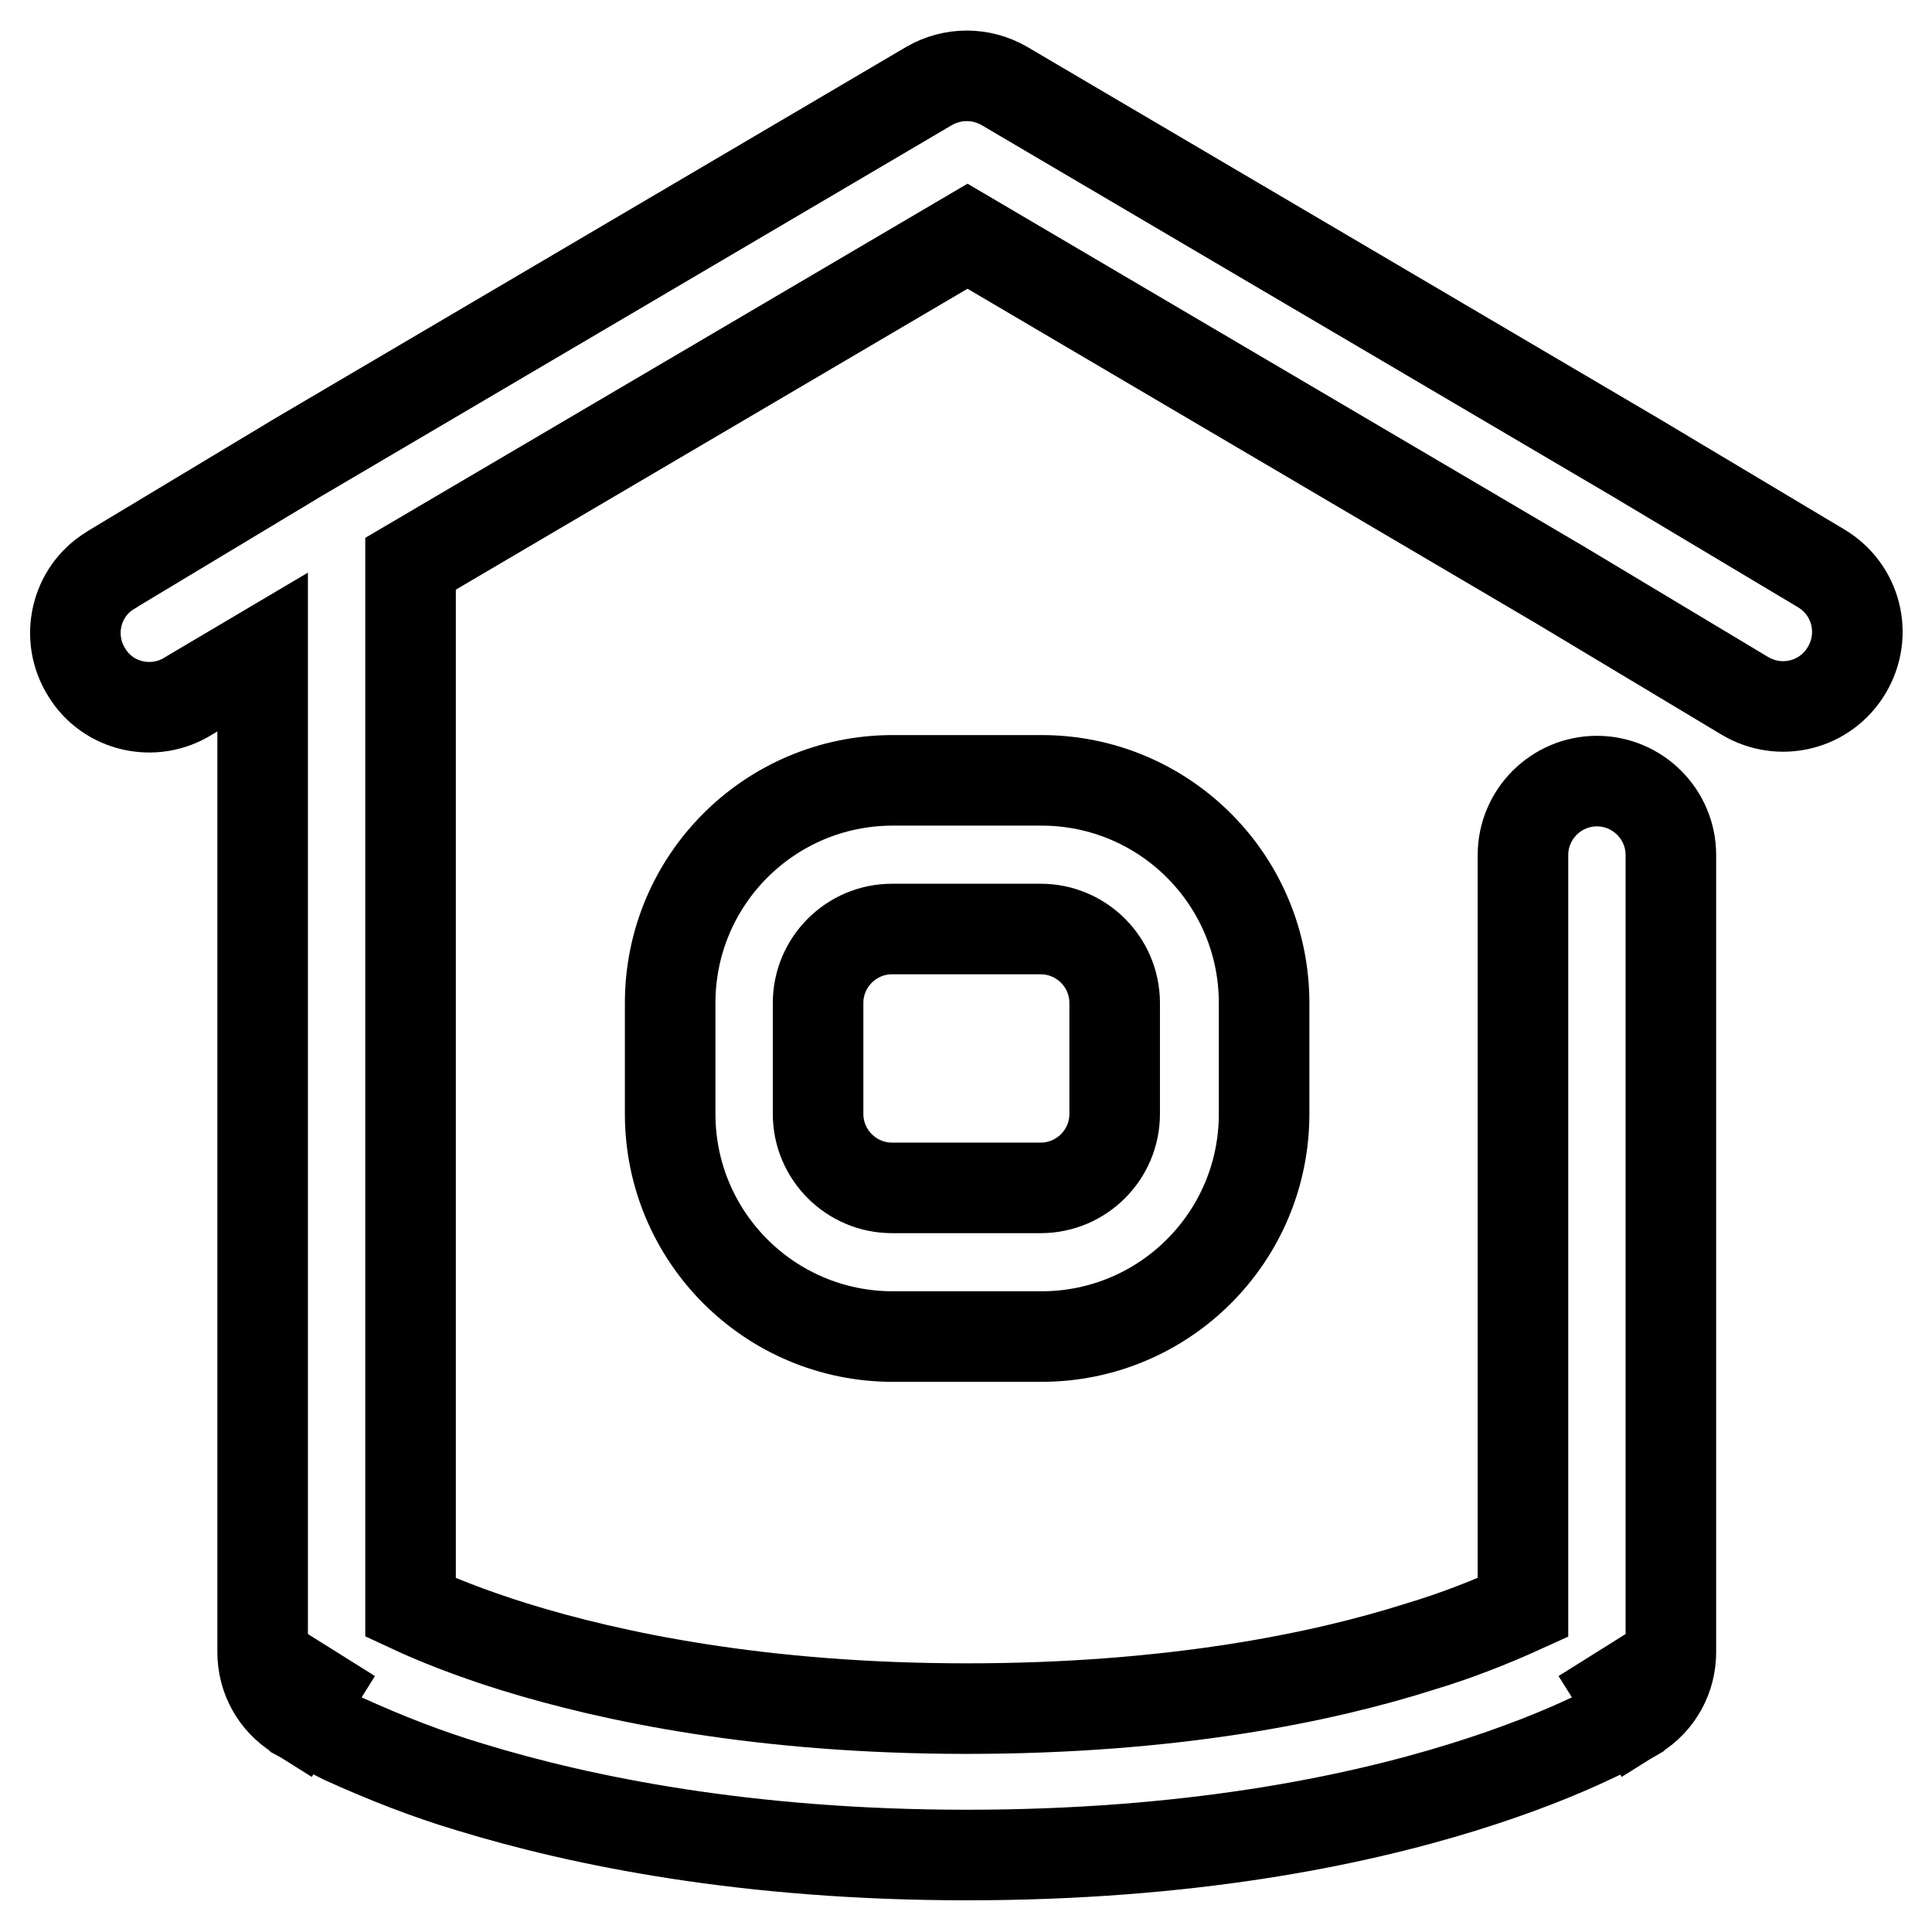
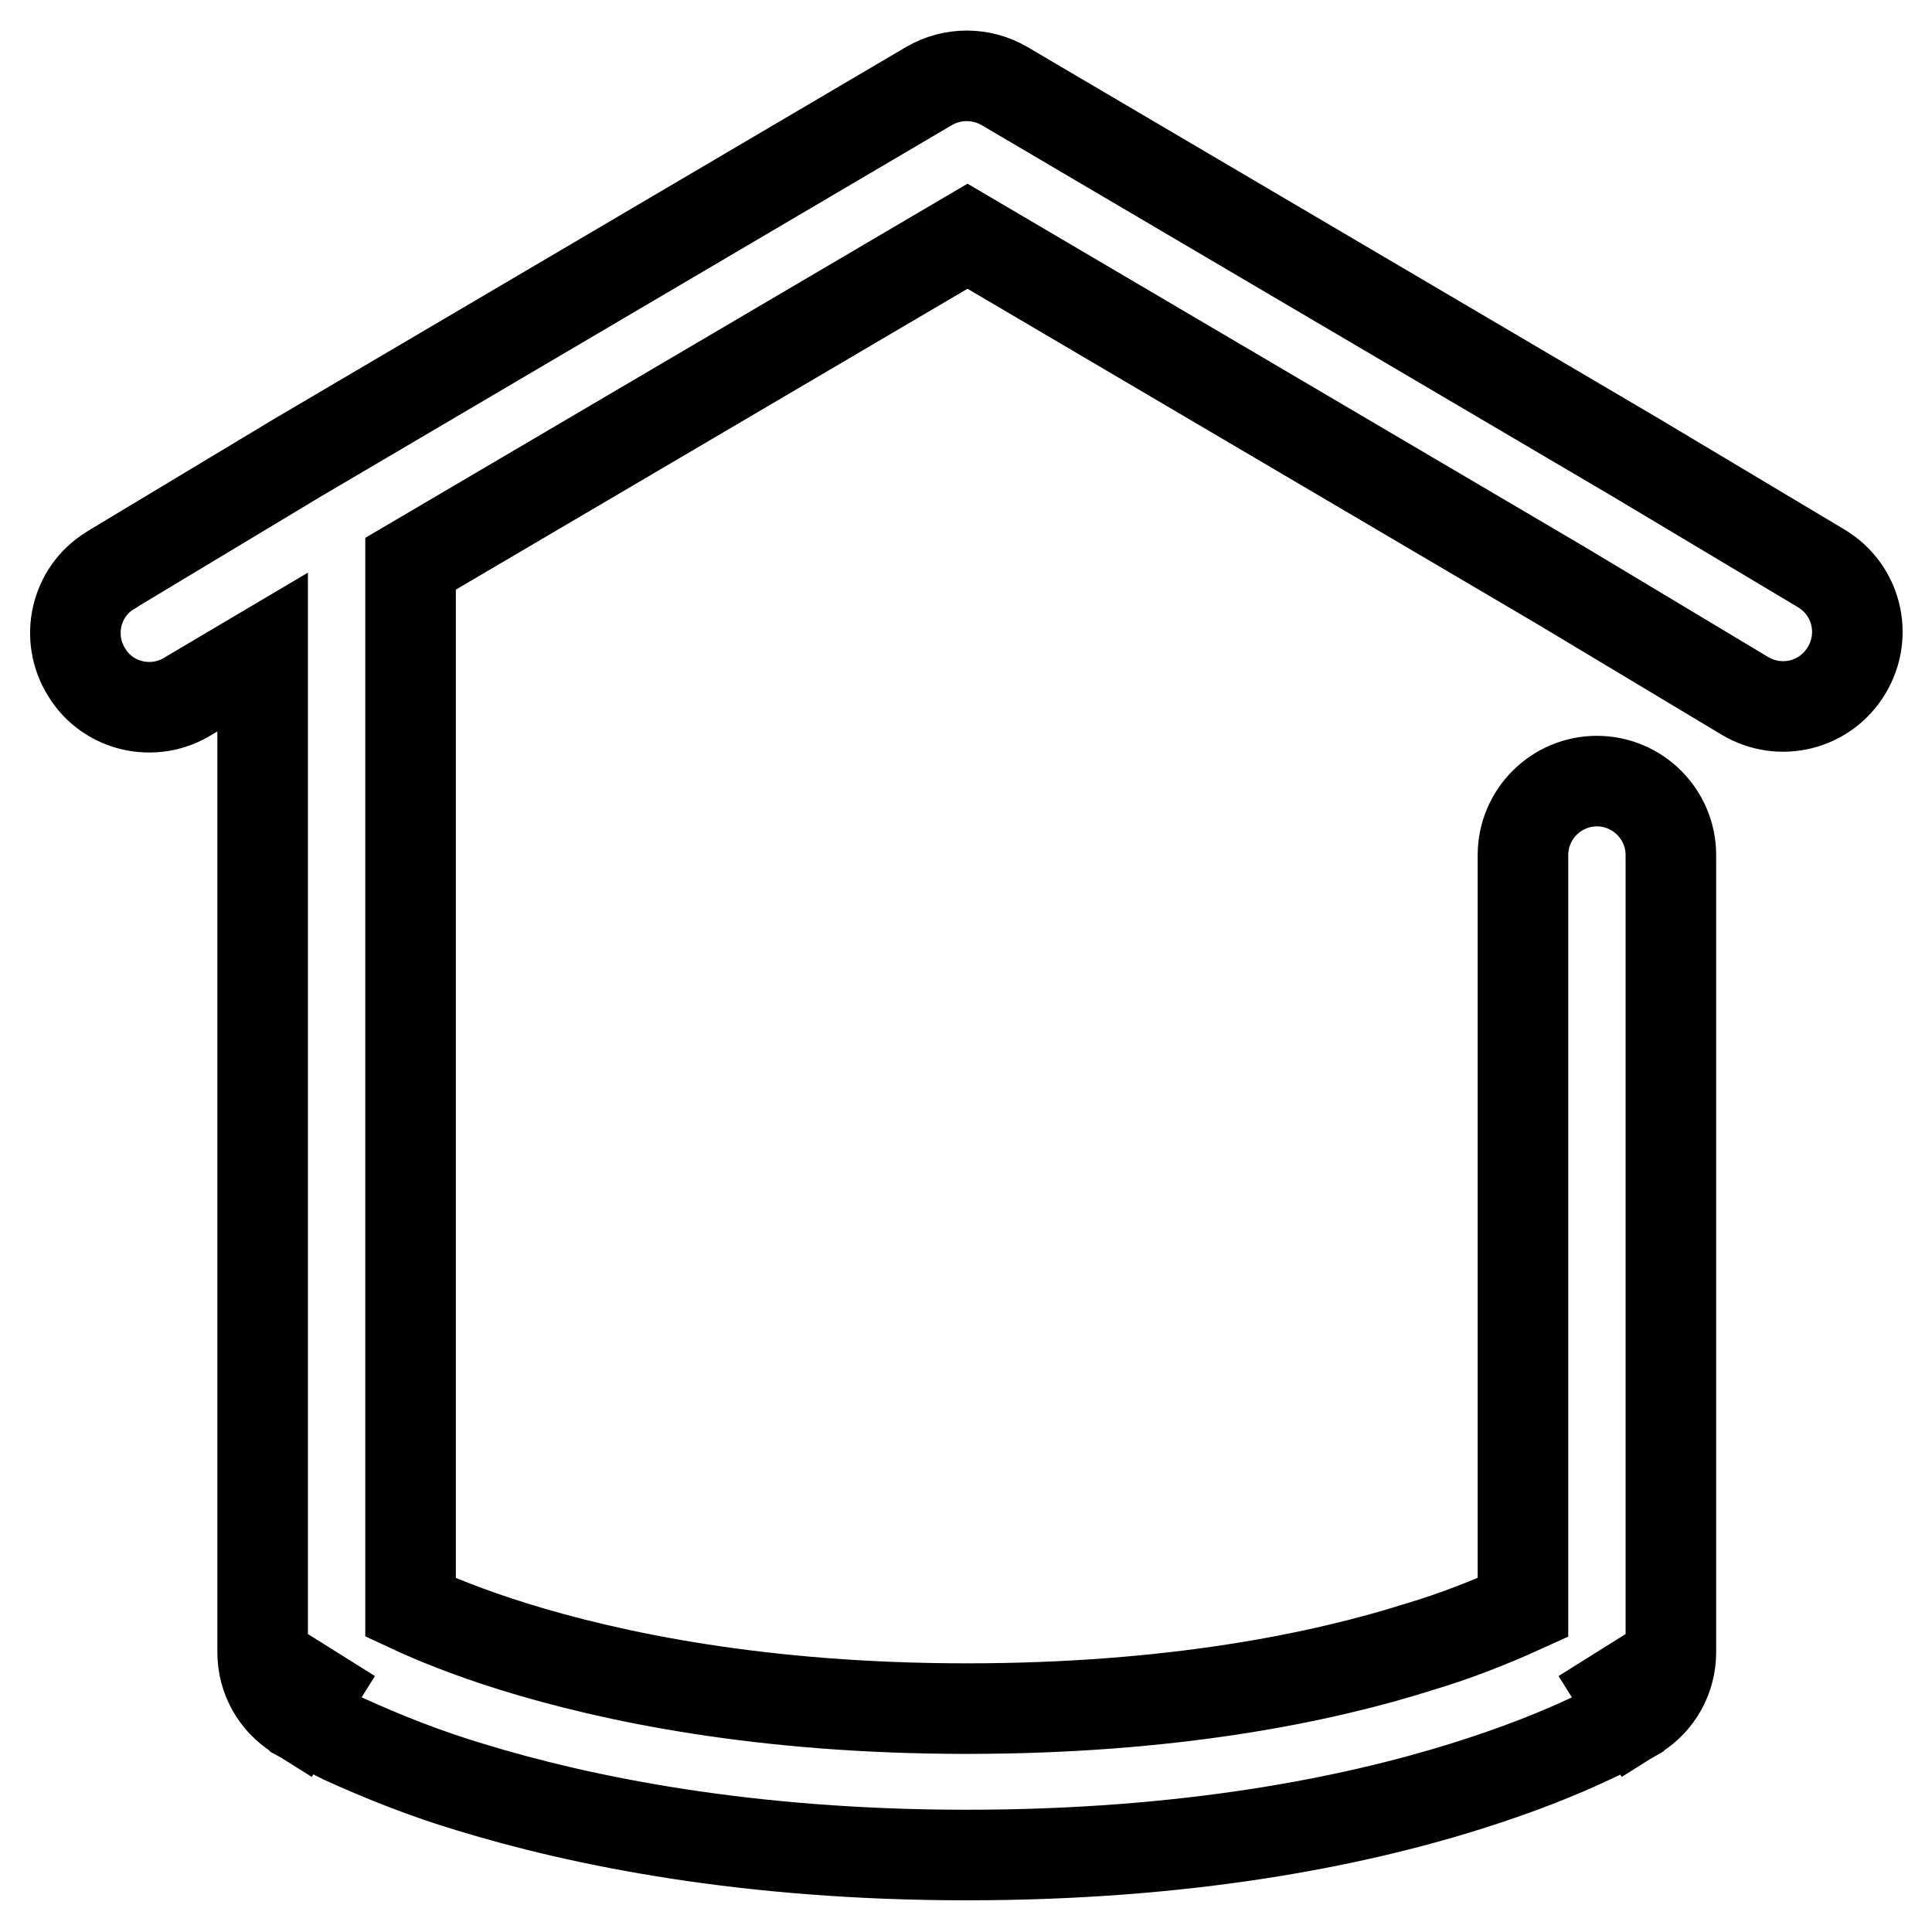
<svg xmlns="http://www.w3.org/2000/svg" version="1.1" x="0px" y="0px" viewBox="0 0 256 256" enable-background="new 0 0 256 256" xml:space="preserve">
  <g>
    <path stroke-width="12" fill-opacity="0" stroke="#000000" d="M123.1,11.4c3.1-1.8,6.9-1.8,10,0l83.6,49.2l24.6,14.7c4.7,2.8,6.2,8.8,3.4,13.5c-2.8,4.7-8.8,6.2-13.5,3.4 l-24.5-14.7l-78.5-46.2L54.4,74.7v138.3c3,1.4,7.6,3.3,13.7,5.2c12.9,4,32.8,8.2,60,8.2c27.2,0,47.1-4.1,60-8.2 c4.7-1.4,9.3-3.2,13.7-5.2v-99.7c0-5.4,4.4-9.8,9.8-9.8c5.4,0,9.8,4.4,9.8,9.8c0,0,0,0,0,0v105.6c0,3.4-1.7,6.5-4.6,8.3l-5.2-8.3 l5.2,8.3l0,0l0,0l-0.1,0.1c-0.5,0.3-1.1,0.6-1.6,0.9c-1.4,0.8-2.9,1.5-4.4,2.2c-3.8,1.8-9.4,4.1-16.8,6.4c-14.8,4.6-36.6,9-65.8,9 c-29.2,0-51.1-4.5-65.8-9c-5.7-1.7-11.3-3.9-16.8-6.4c-2-1-4-2-6-3.1l-0.1-0.1l0,0l0,0l5.2-8.3l-5.2,8.3c-2.9-1.8-4.6-4.9-4.6-8.3 V86.4L25,92.2c-4.6,2.9-10.7,1.5-13.5-3.1c-2.9-4.6-1.5-10.7,3.1-13.5c0.1-0.1,0.2-0.1,0.3-0.2l24.6-14.8L123.1,11.4L123.1,11.4z" />
-     <path stroke-width="12" fill-opacity="0" stroke="#000000" d="M88.8,132.9c0-16.3,13.2-29.5,29.5-29.5h19.7c16.3,0,29.5,13.2,29.5,29.5l0,0v14.7 c0,16.3-13.2,29.5-29.5,29.5l0,0h-19.7c-16.3,0-29.5-13.2-29.5-29.5l0,0V132.9L88.8,132.9z M118.2,123.1c-5.4,0-9.8,4.4-9.8,9.8 v14.7c0,5.4,4.4,9.8,9.8,9.8l0,0h19.7c5.4,0,9.8-4.4,9.8-9.8l0,0v-14.7c0-5.4-4.4-9.8-9.8-9.8l0,0H118.2z" />
  </g>
</svg>